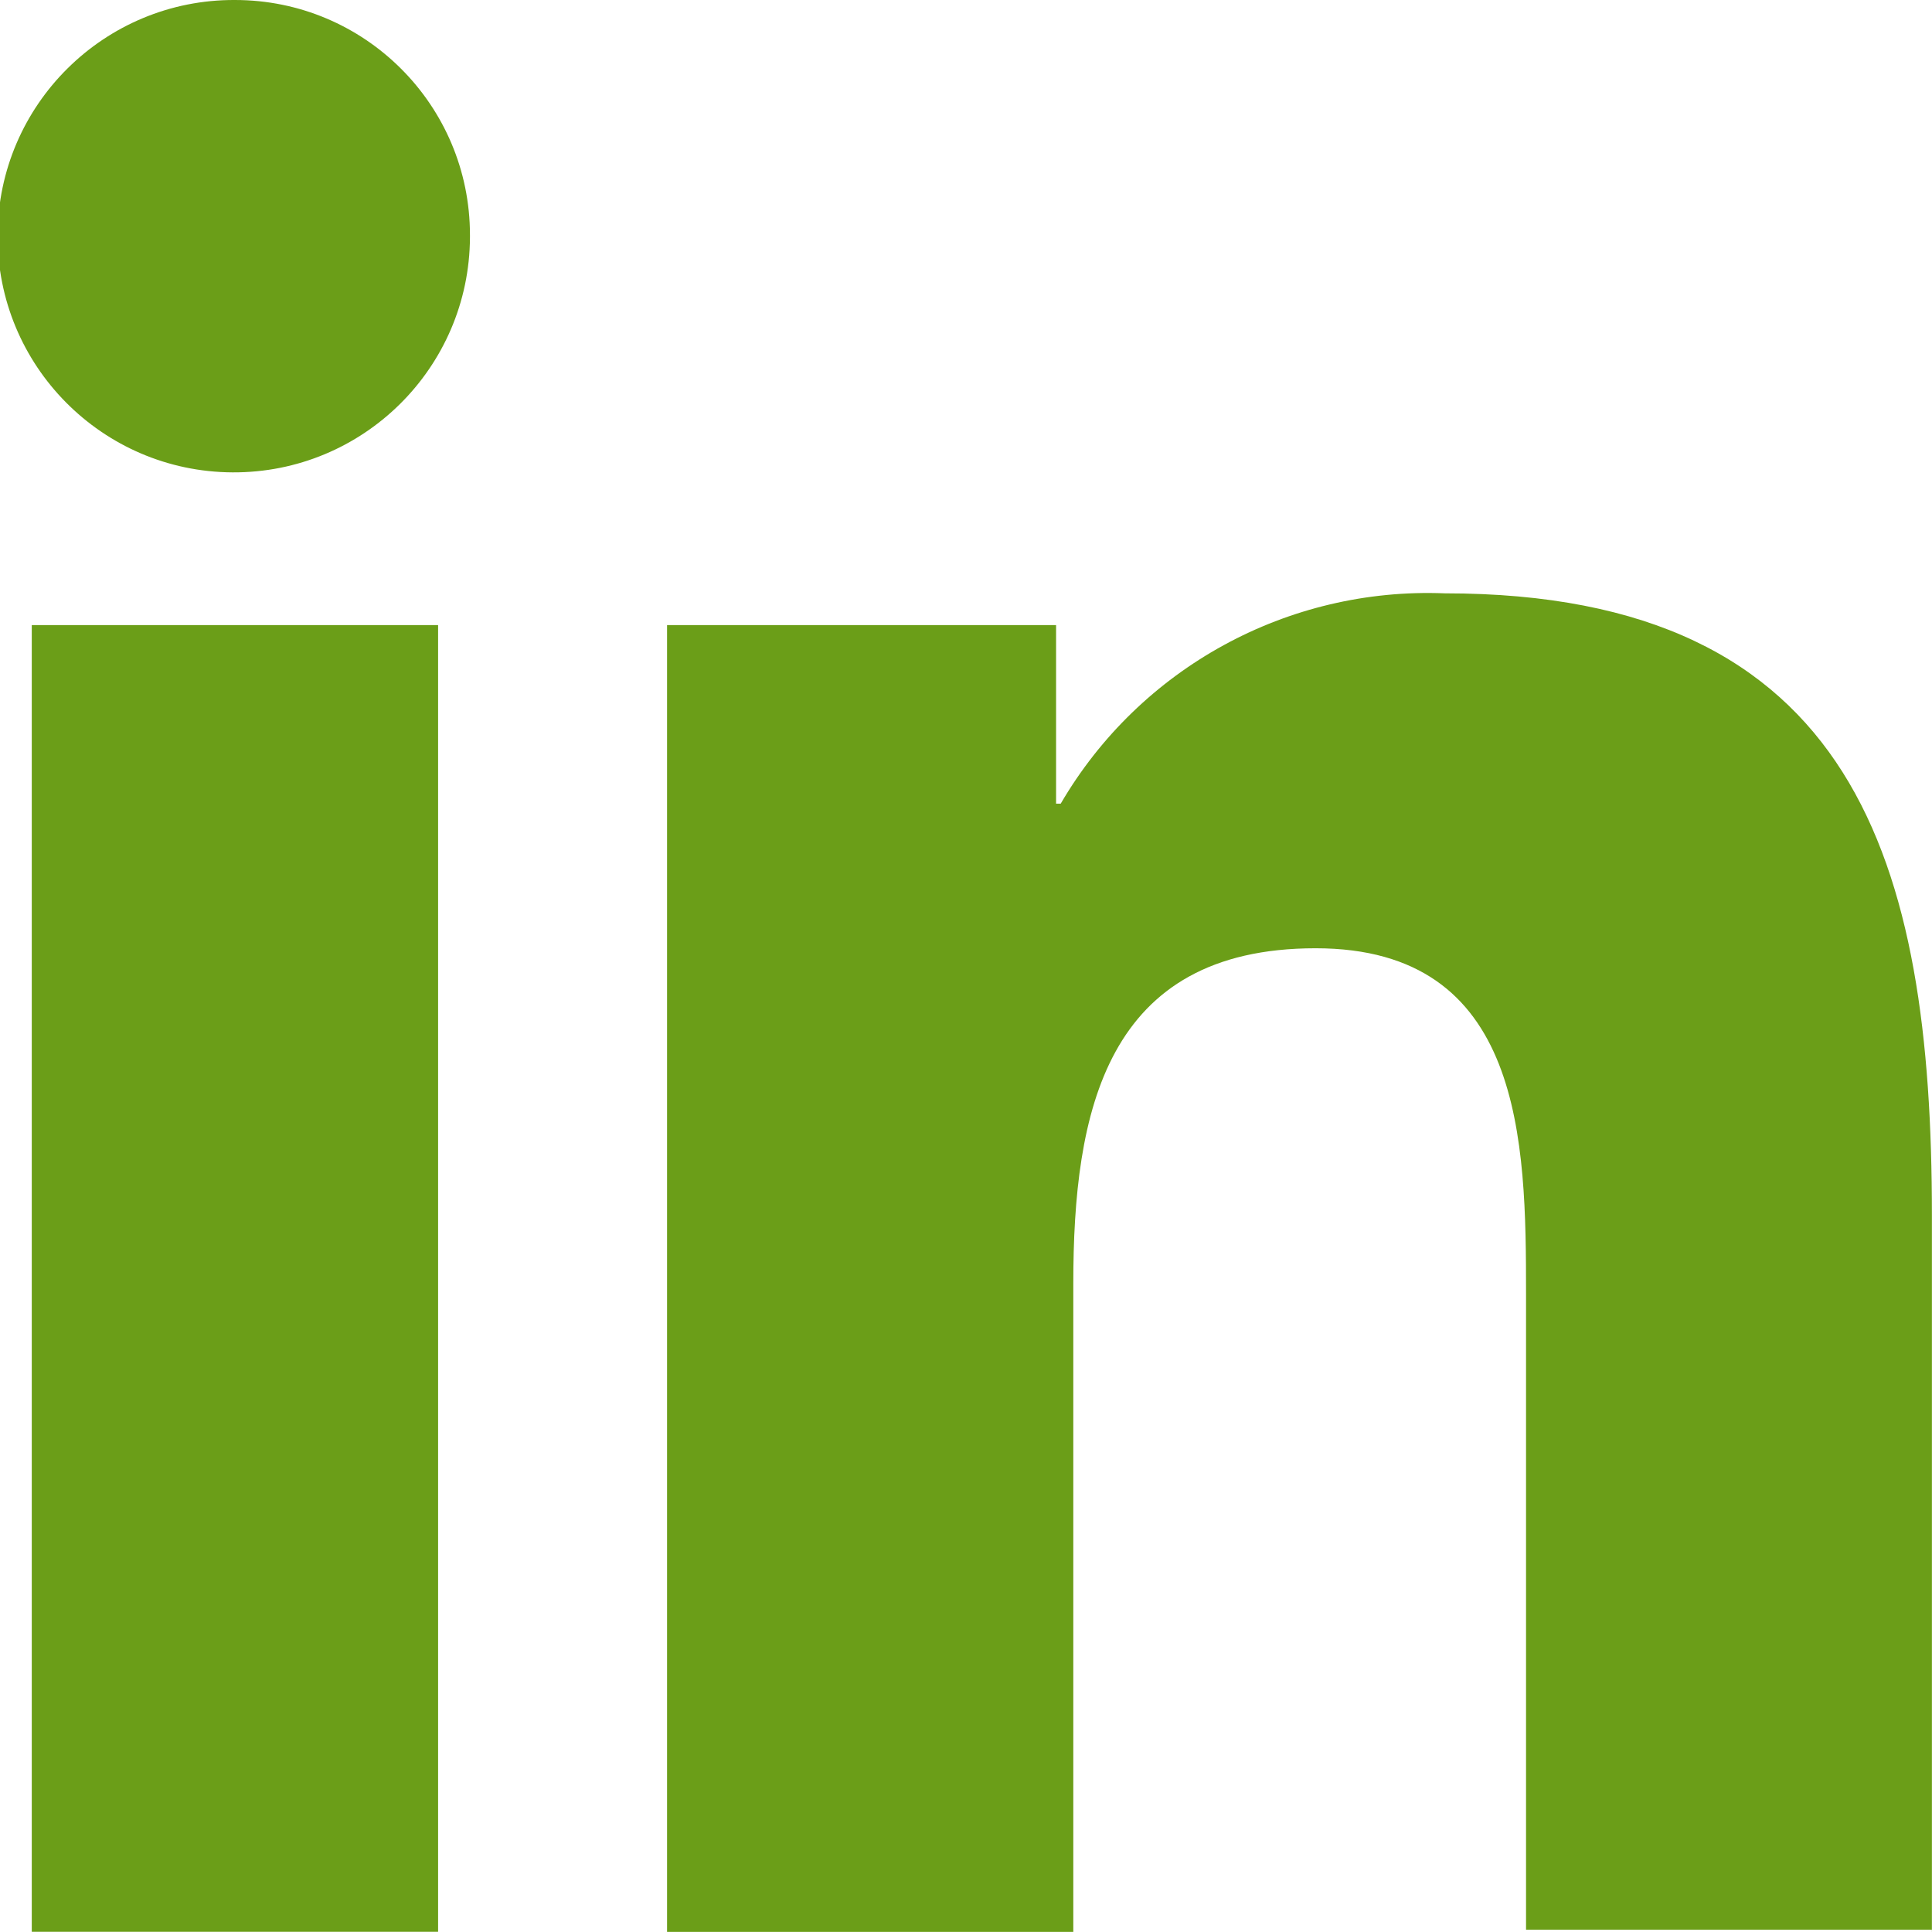
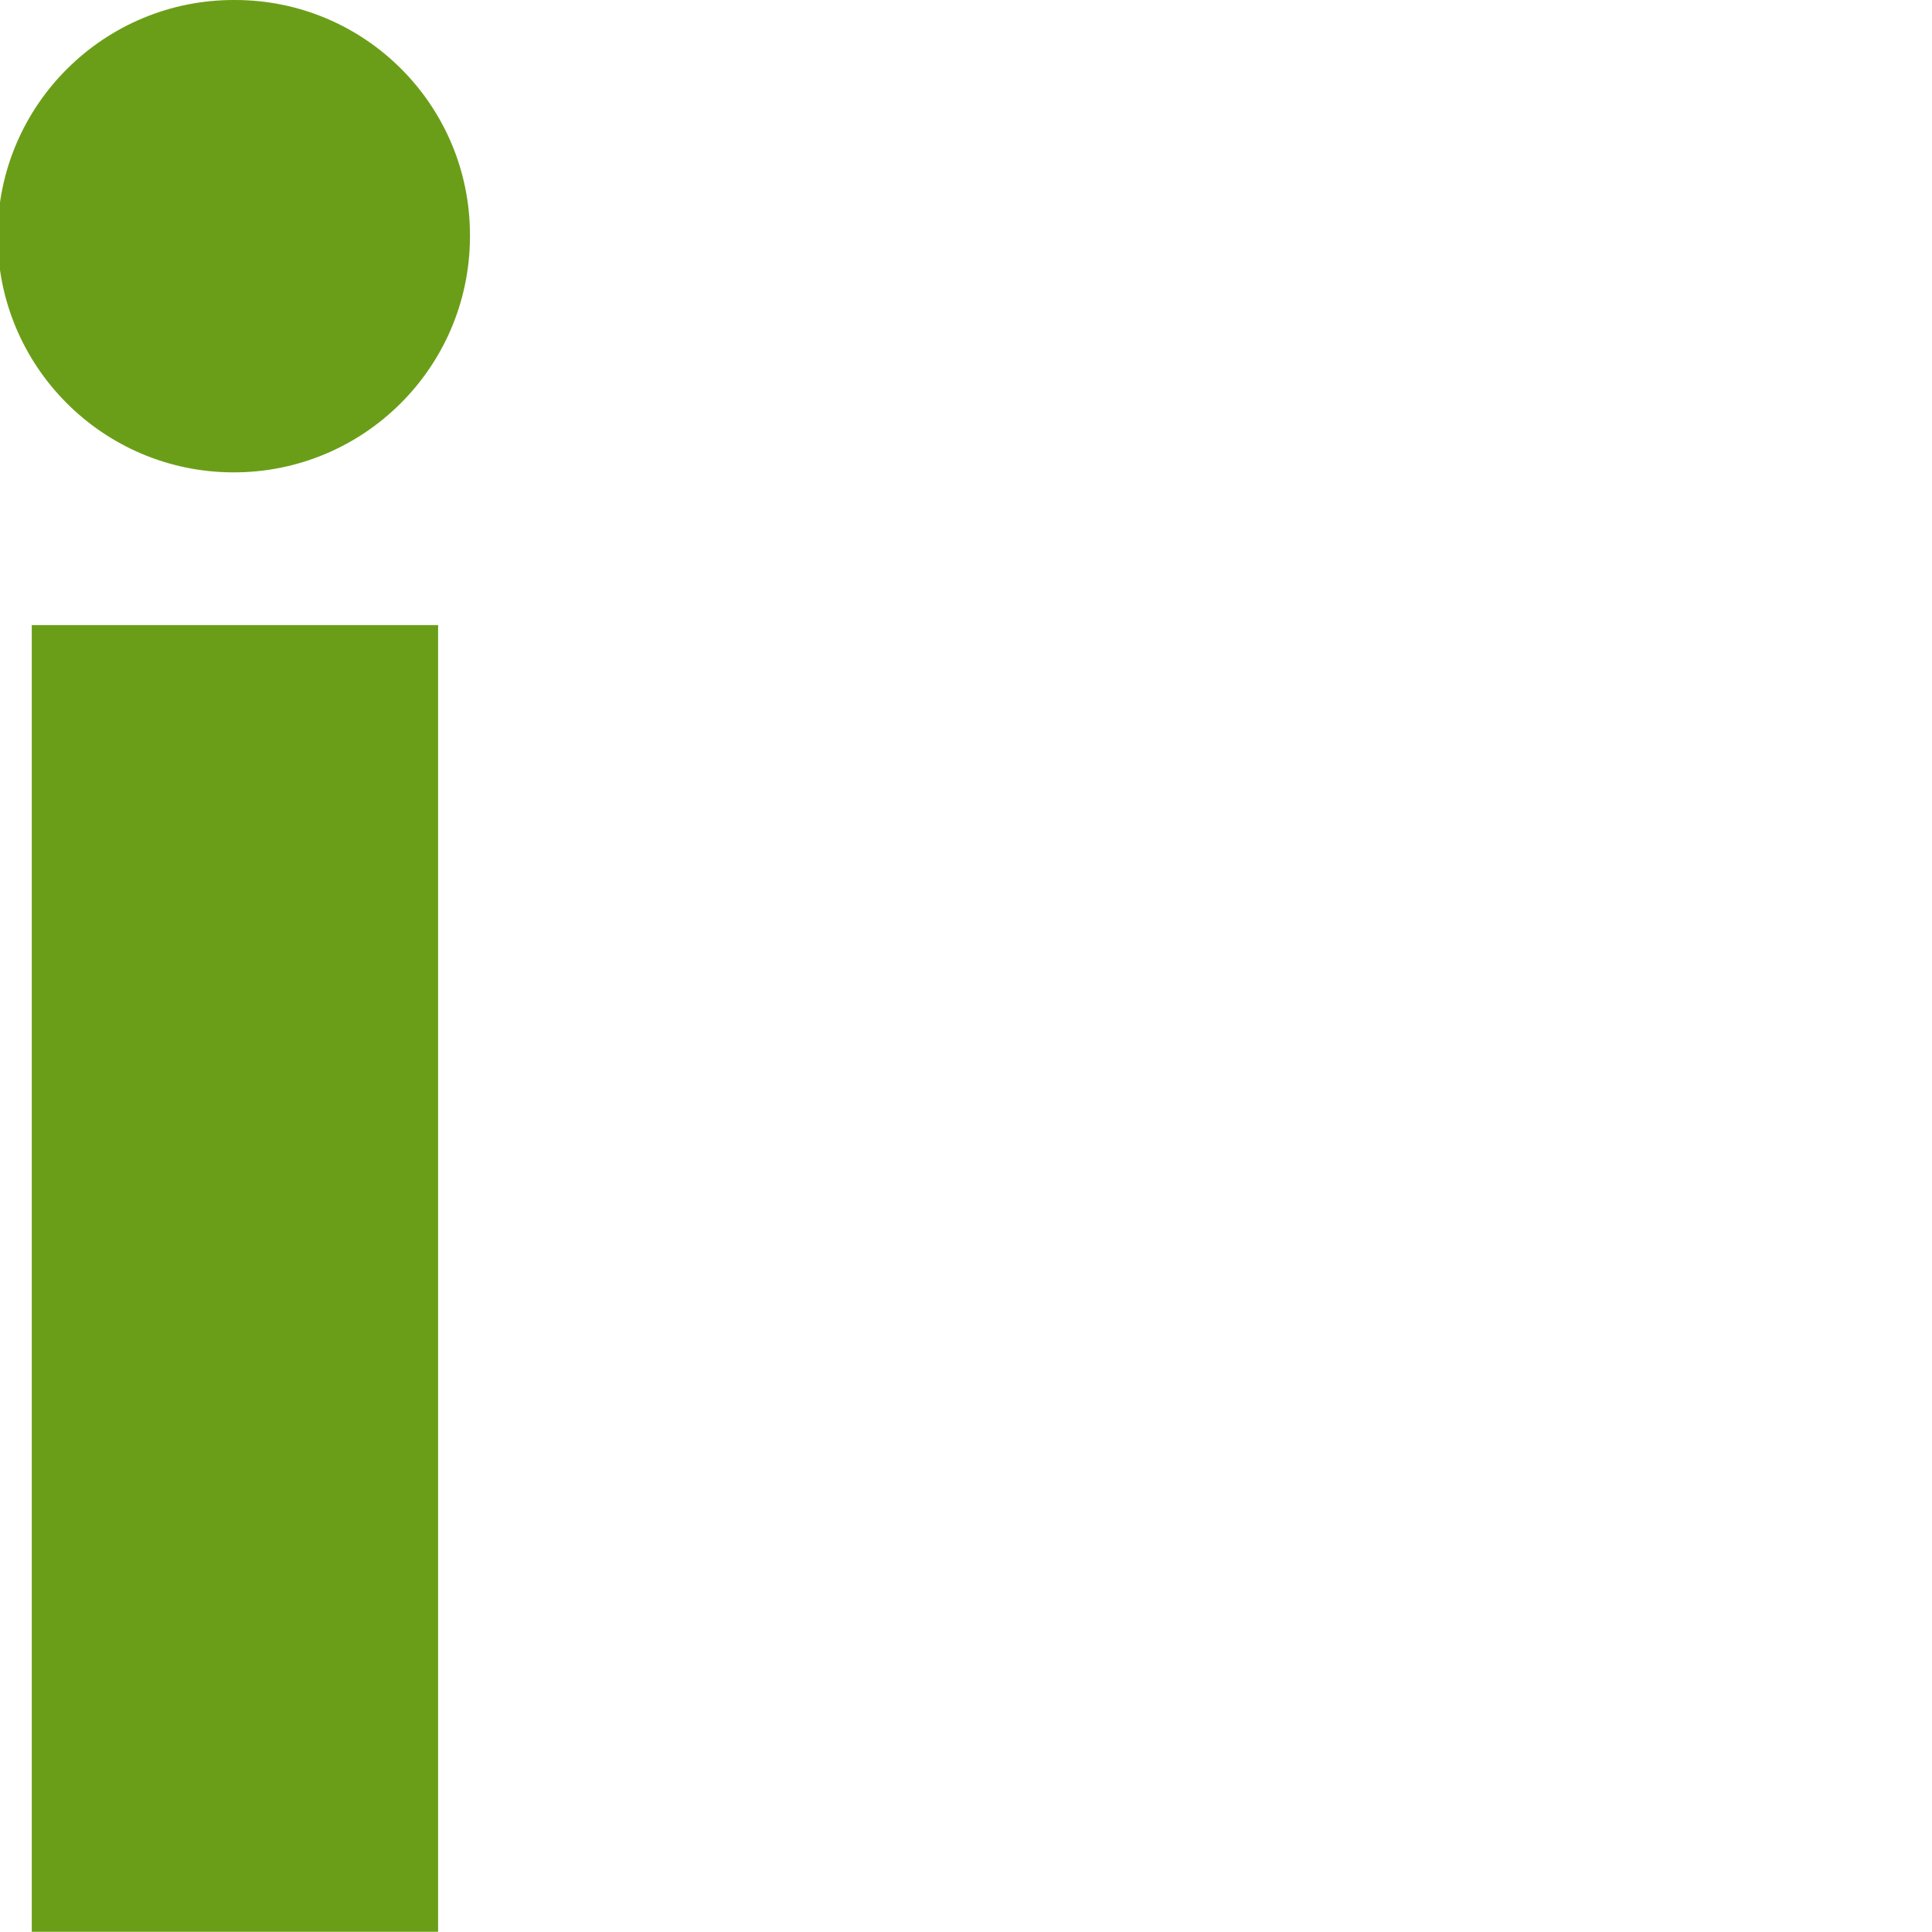
<svg xmlns="http://www.w3.org/2000/svg" version="1.1" id="_10.Linkedin" x="0px" y="0px" width="20.859px" height="20.859px" viewBox="0 0 20.859 20.859" enable-background="new 0 0 20.859 20.859" xml:space="preserve">
-   <path id="Path_9127" fill="#6B9E18" d="M20.858,20.859v-7.742c0-3.8-0.819-6.711-5.258-6.711c-1.697-0.068-3.293,0.806-4.148,2.271  h-0.05V6.749h-4.2v14.109h4.386v-7c0-1.851,0.345-3.62,2.616-3.62c2.246,0,2.272,2.087,2.272,3.726v6.87h4.386L20.858,20.859z" />
  <path id="Path_9128" fill="#6B9E18" d="M0.343,6.749h4.387v14.108H0.343V6.749z" />
  <path id="Path_9129" fill="#6B9E18" d="M2.537,0C1.129-0.007-0.019,1.129-0.026,2.537C-0.033,3.945,1.102,5.093,2.511,5.1  C3.92,5.107,5.067,3.971,5.074,2.563c0-0.009,0-0.018,0-0.026C5.074,1.135,3.938,0,2.537,0z" />
</svg>